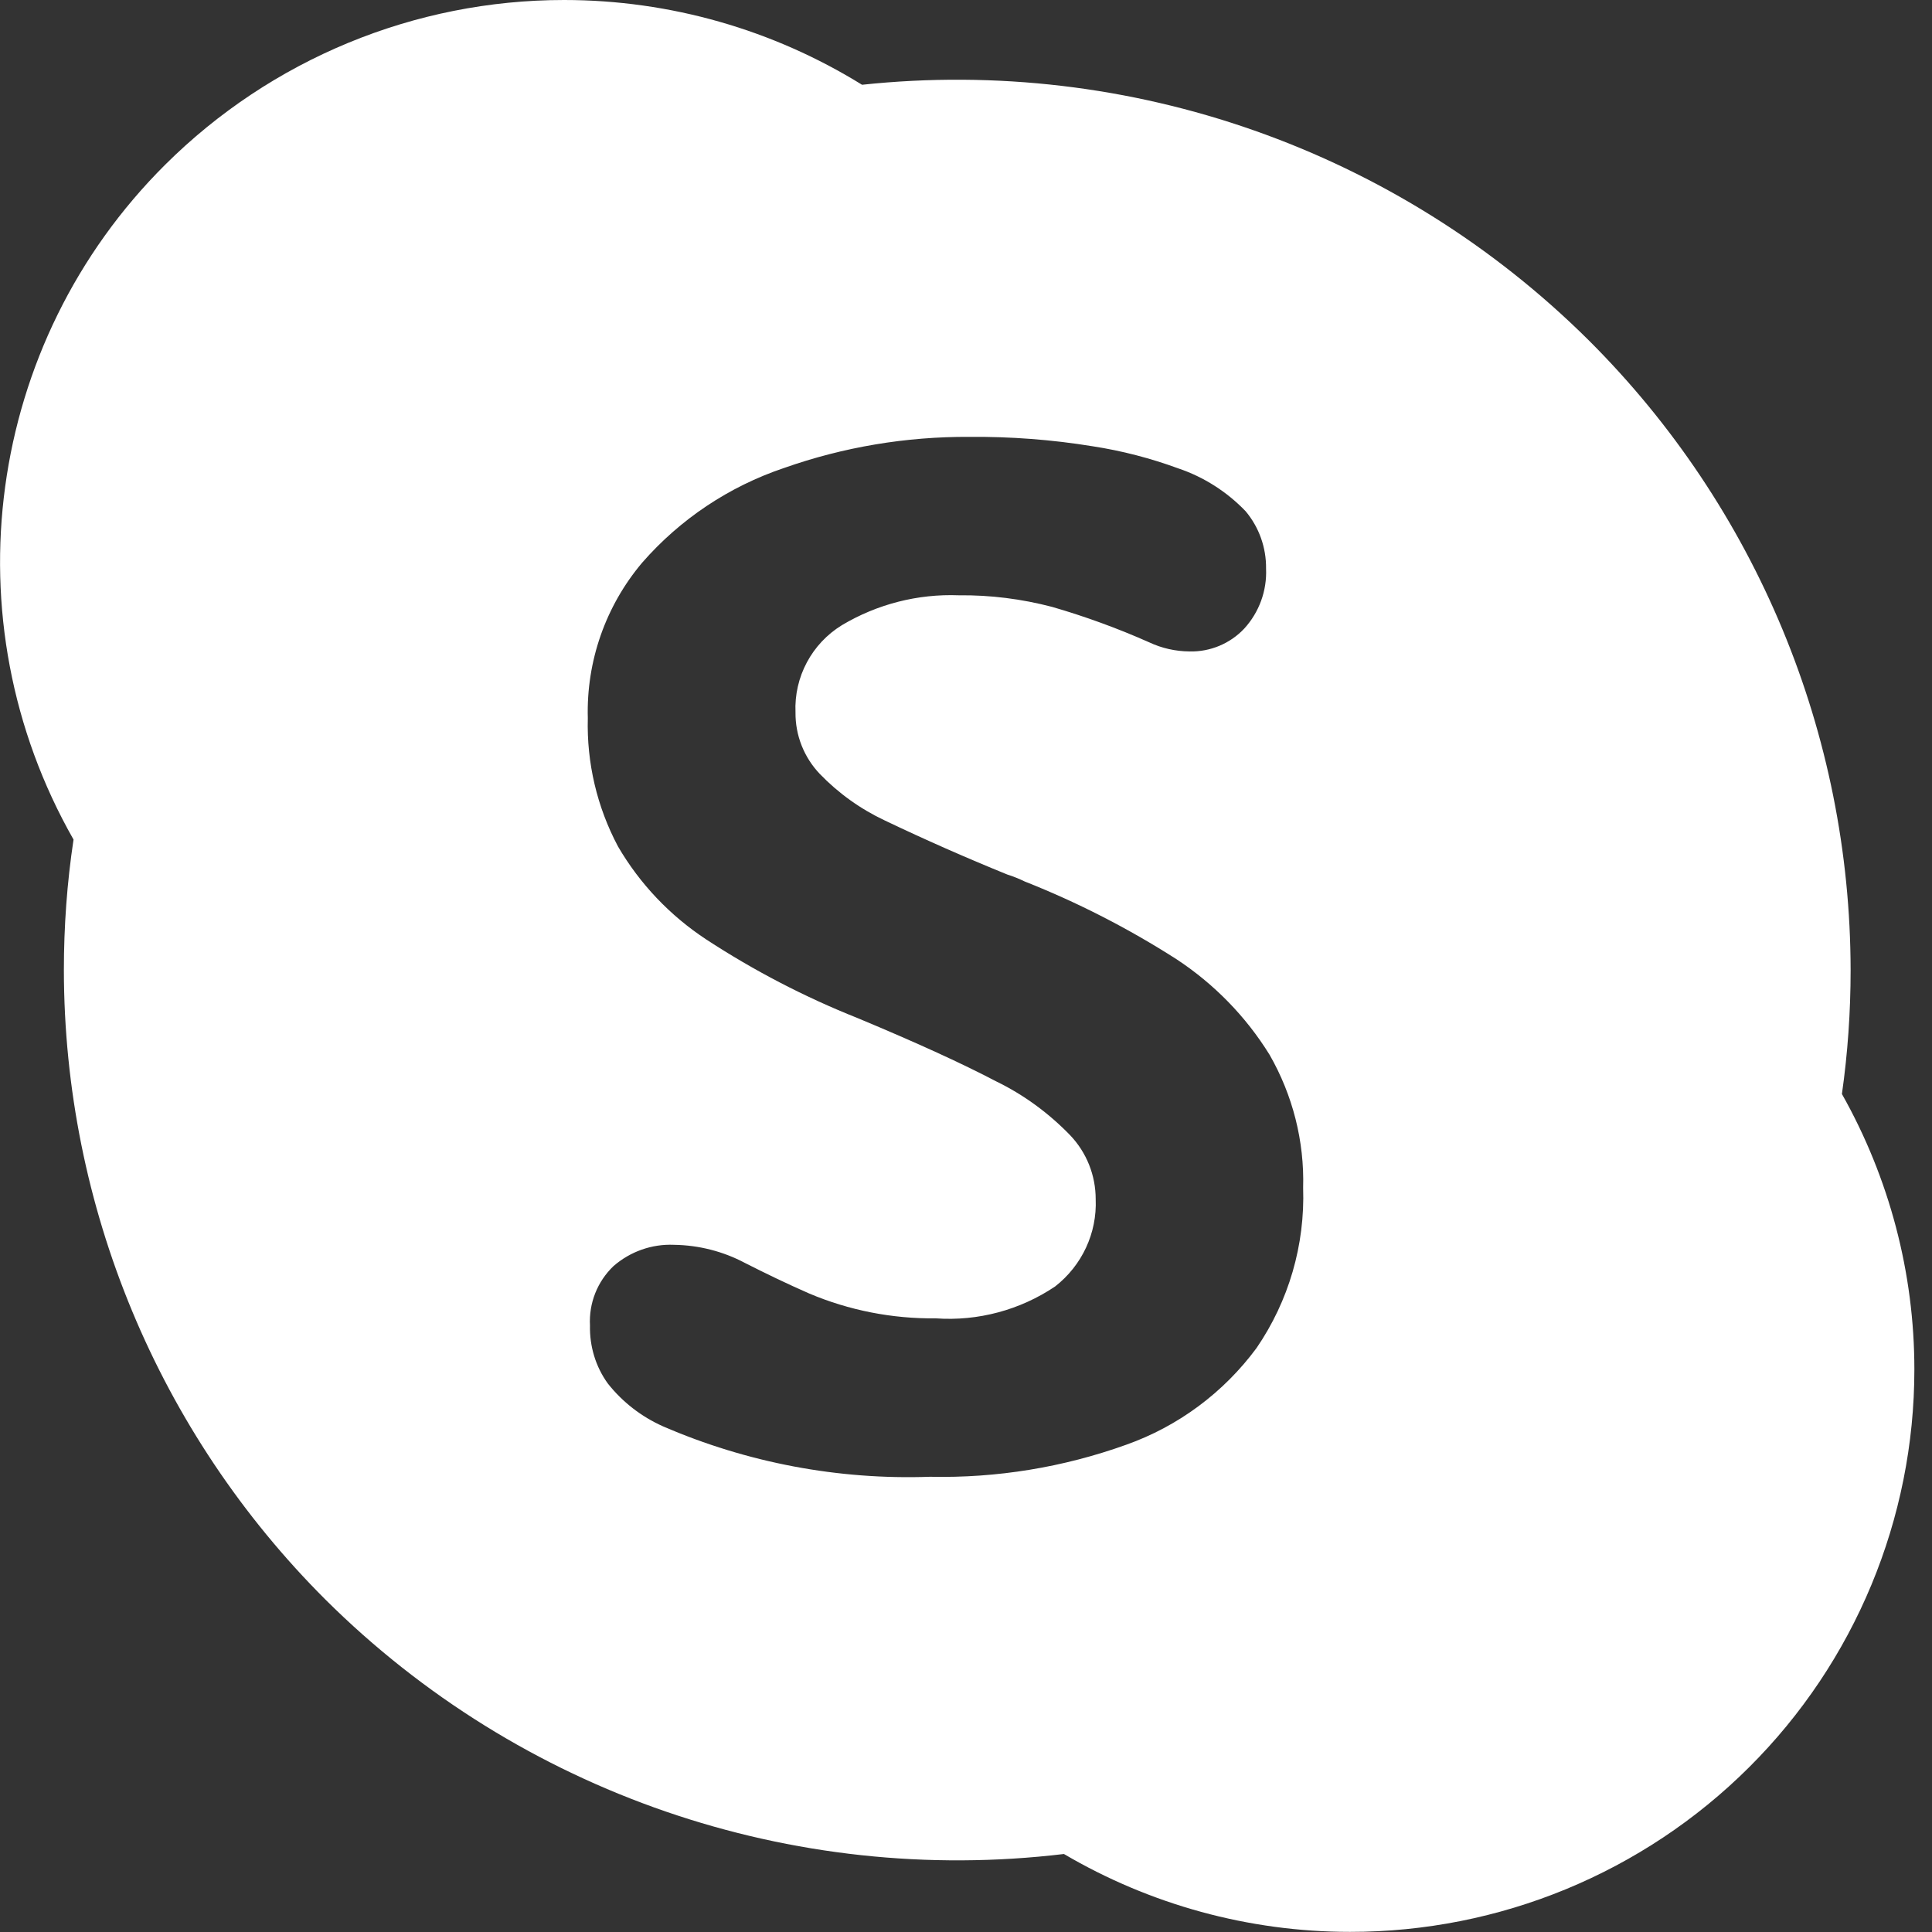
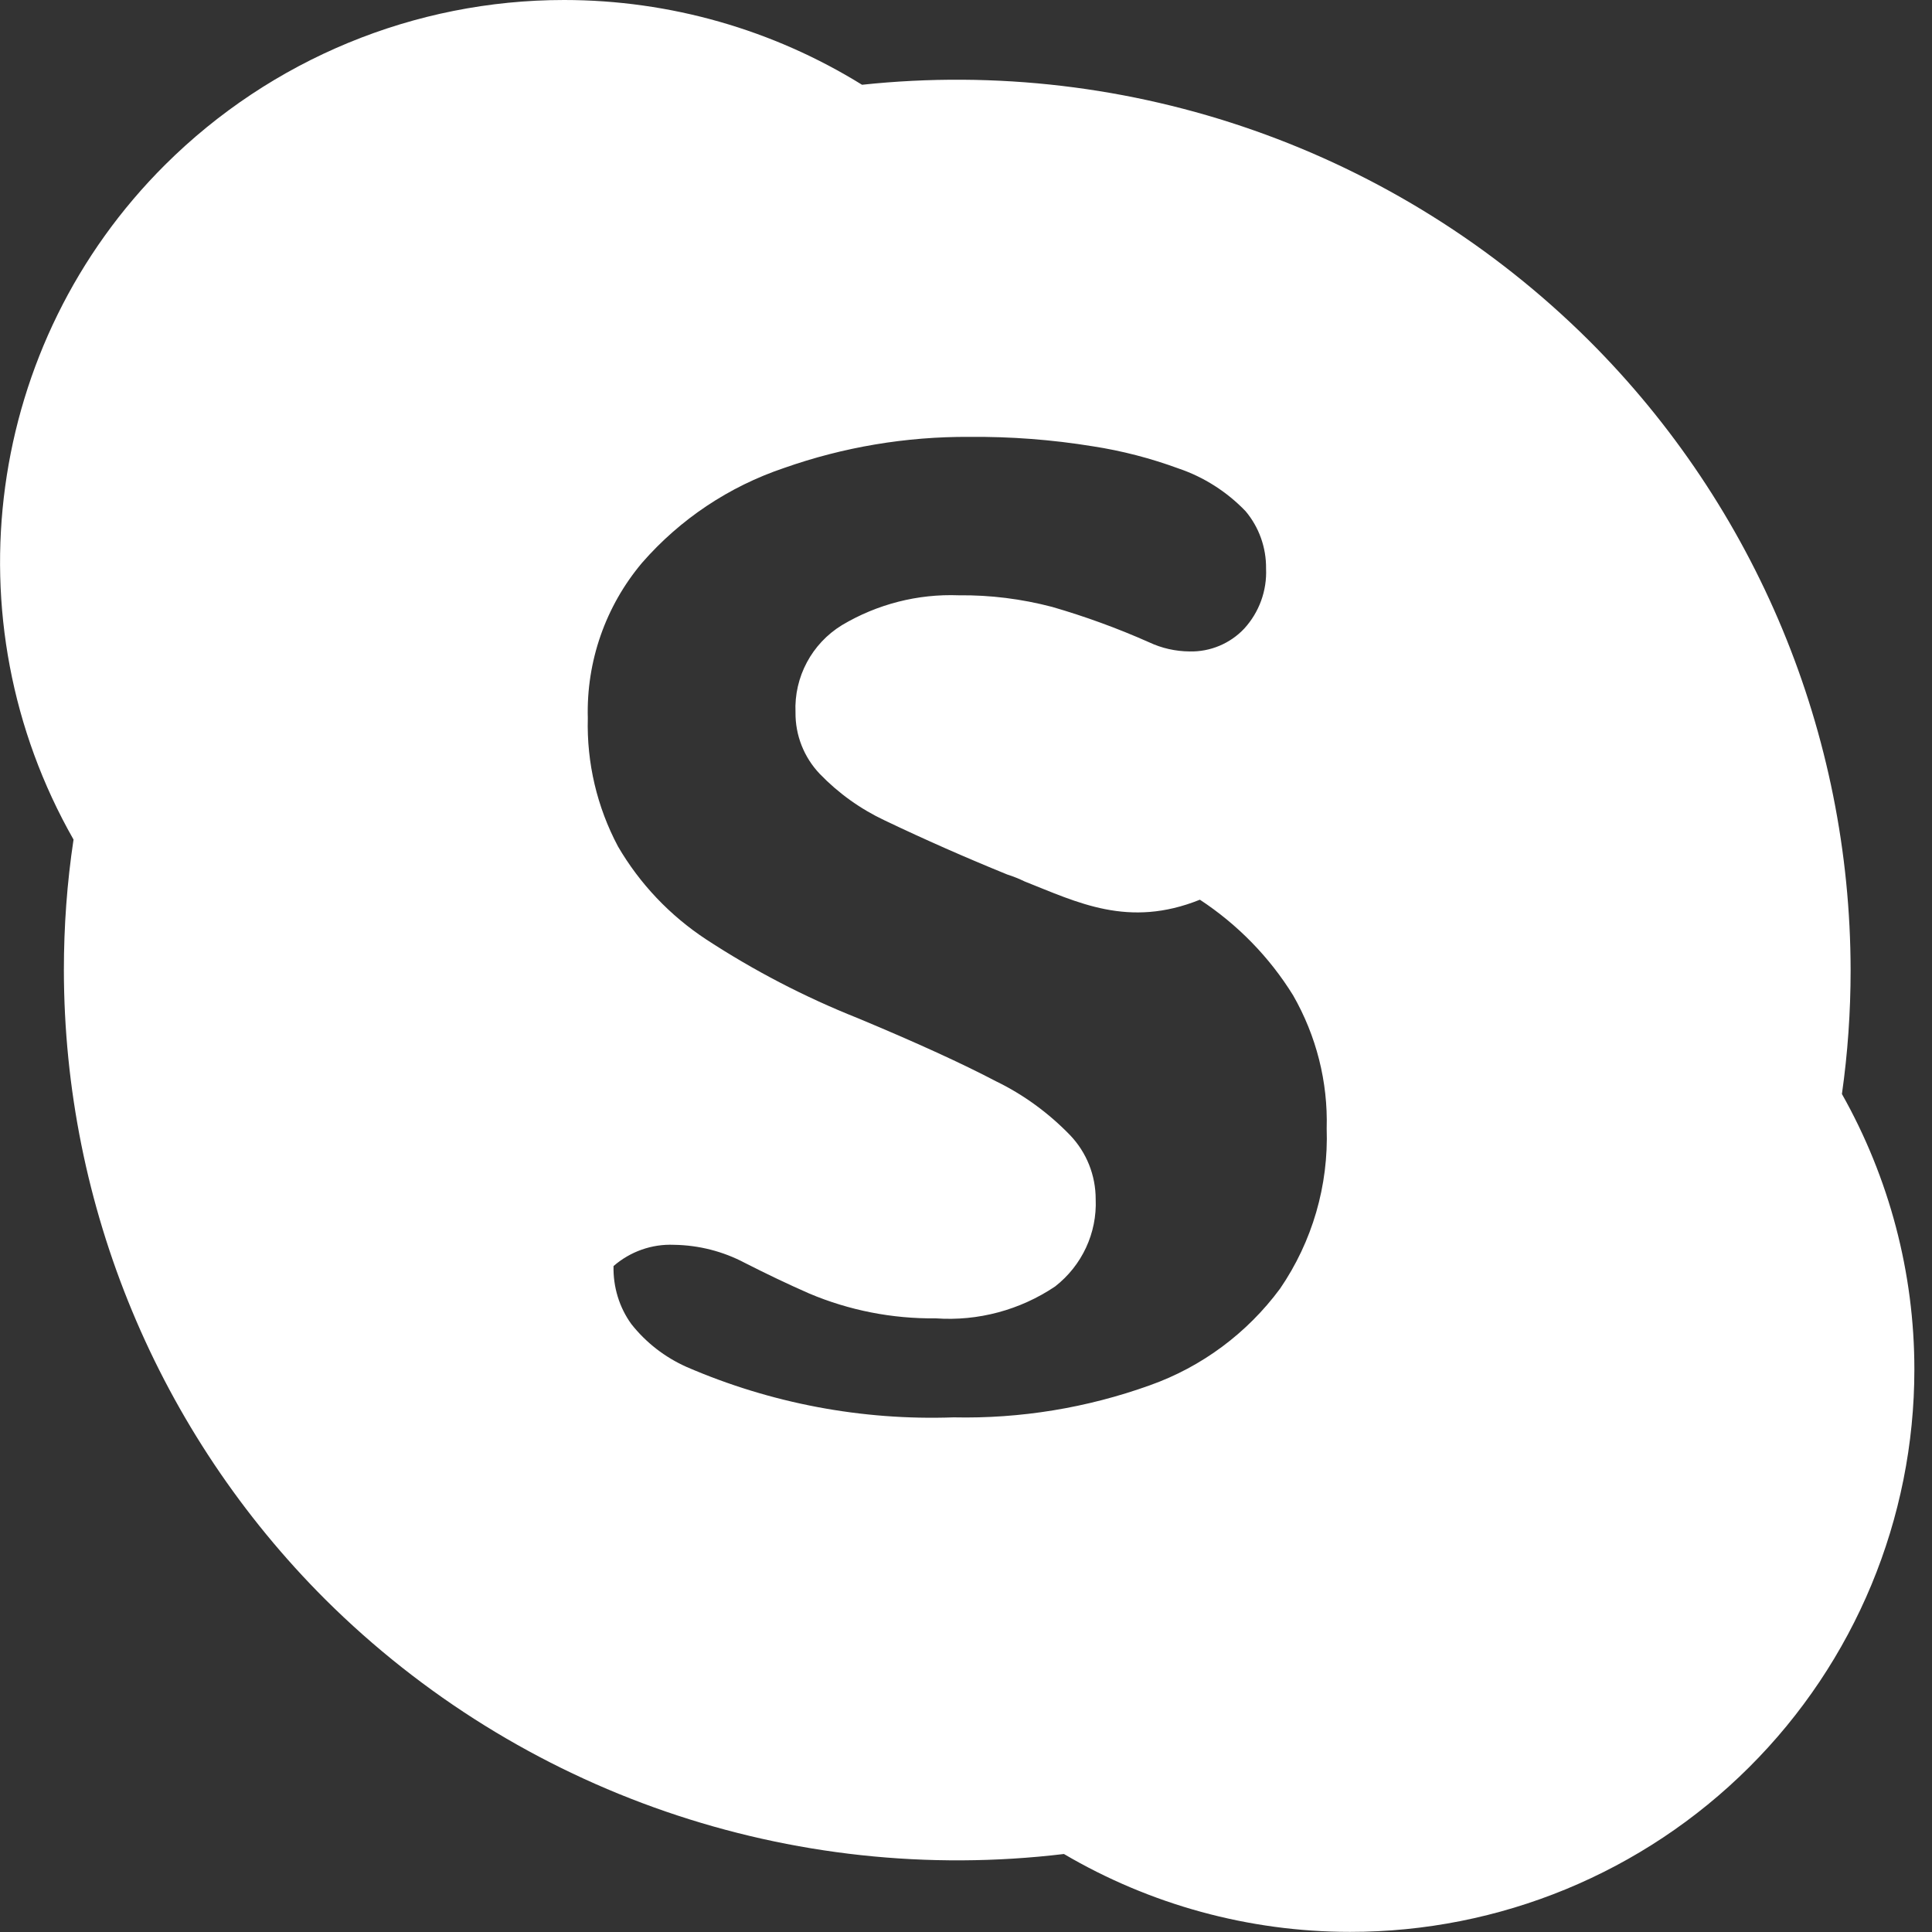
<svg xmlns="http://www.w3.org/2000/svg" version="1.1" id="图层_1" x="0px" y="0px" width="16px" height="16px" viewBox="0 0 16 16" enable-background="new 0 0 16 16" xml:space="preserve">
  <rect x="0" y="0" width="16" height="16" fill="#333333" stroke="none" />
-   <path fill="#FFFFFF" d="M4.671,0c0.88,0,1.733,0.247,2.468,0.702c2.223-0.237,4.435,0.542,6.02,2.118  c1.386,1.382,2.165,3.258,2.167,5.215c0,0.344-0.024,0.688-0.072,1.025c0.393,0.697,0.6,1.482,0.6,2.281  c0,1.236-0.492,2.422-1.369,3.295c-0.877,0.874-2.066,1.364-3.305,1.363c-0.84,0-1.658-0.227-2.369-0.645  c-2.253,0.27-4.506-0.507-6.115-2.106c-1.385-1.382-2.165-3.257-2.167-5.214c0-0.363,0.026-0.724,0.08-1.081  c-1.037-1.821-0.726-4.112,0.76-5.59C2.246,0.491,3.433,0,4.671,0L4.671,0z M5.118,7.01c0.18,0.309,0.43,0.572,0.729,0.769  c0.396,0.259,0.817,0.478,1.257,0.653c0.492,0.205,0.873,0.38,1.145,0.523c0.229,0.111,0.437,0.264,0.614,0.447  c0.136,0.143,0.211,0.332,0.211,0.529c0.012,0.28-0.113,0.549-0.336,0.723c-0.29,0.195-0.639,0.289-0.989,0.264  c-0.36,0.004-0.717-0.066-1.048-0.206c-0.18-0.079-0.357-0.164-0.532-0.253c-0.181-0.096-0.382-0.147-0.587-0.15  c-0.184-0.008-0.363,0.056-0.501,0.176c-0.134,0.128-0.205,0.307-0.195,0.492c-0.004,0.172,0.047,0.342,0.148,0.481  c0.121,0.153,0.277,0.274,0.456,0.354c0.697,0.302,1.453,0.445,2.212,0.418c0.553,0.012,1.103-0.078,1.624-0.265  c0.432-0.153,0.808-0.433,1.08-0.801c0.267-0.39,0.402-0.854,0.386-1.327c0.011-0.386-0.086-0.767-0.278-1.102  c-0.196-0.317-0.46-0.587-0.772-0.792C9.345,7.689,8.924,7.473,8.486,7.3C8.439,7.277,8.391,7.258,8.341,7.242  c-0.342-0.139-0.68-0.288-1.013-0.447C7.126,6.7,6.943,6.569,6.788,6.408c-0.13-0.137-0.202-0.319-0.2-0.508  C6.575,5.607,6.723,5.33,6.973,5.177c0.292-0.174,0.628-0.26,0.968-0.247c0.26-0.003,0.52,0.03,0.772,0.096  c0.273,0.079,0.542,0.177,0.803,0.293C9.62,5.368,9.734,5.394,9.852,5.395c0.17,0.004,0.336-0.065,0.453-0.19  c0.123-0.135,0.188-0.313,0.18-0.496c0.002-0.174-0.058-0.343-0.17-0.476C10.16,4.072,9.969,3.95,9.758,3.879  C9.529,3.795,9.291,3.733,9.05,3.696C8.713,3.641,8.37,3.615,8.028,3.618C7.505,3.615,6.985,3.702,6.492,3.876  C6.038,4.029,5.633,4.299,5.318,4.66c-0.303,0.359-0.463,0.817-0.45,1.287C4.858,6.317,4.944,6.683,5.118,7.01z" />
+   <path fill="#FFFFFF" d="M4.671,0c0.88,0,1.733,0.247,2.468,0.702c2.223-0.237,4.435,0.542,6.02,2.118  c1.386,1.382,2.165,3.258,2.167,5.215c0,0.344-0.024,0.688-0.072,1.025c0.393,0.697,0.6,1.482,0.6,2.281  c0,1.236-0.492,2.422-1.369,3.295c-0.877,0.874-2.066,1.364-3.305,1.363c-0.84,0-1.658-0.227-2.369-0.645  c-2.253,0.27-4.506-0.507-6.115-2.106c-1.385-1.382-2.165-3.257-2.167-5.214c0-0.363,0.026-0.724,0.08-1.081  c-1.037-1.821-0.726-4.112,0.76-5.59C2.246,0.491,3.433,0,4.671,0L4.671,0z M5.118,7.01c0.18,0.309,0.43,0.572,0.729,0.769  c0.396,0.259,0.817,0.478,1.257,0.653c0.492,0.205,0.873,0.38,1.145,0.523c0.229,0.111,0.437,0.264,0.614,0.447  c0.136,0.143,0.211,0.332,0.211,0.529c0.012,0.28-0.113,0.549-0.336,0.723c-0.29,0.195-0.639,0.289-0.989,0.264  c-0.36,0.004-0.717-0.066-1.048-0.206c-0.18-0.079-0.357-0.164-0.532-0.253c-0.181-0.096-0.382-0.147-0.587-0.15  c-0.184-0.008-0.363,0.056-0.501,0.176c-0.004,0.172,0.047,0.342,0.148,0.481  c0.121,0.153,0.277,0.274,0.456,0.354c0.697,0.302,1.453,0.445,2.212,0.418c0.553,0.012,1.103-0.078,1.624-0.265  c0.432-0.153,0.808-0.433,1.08-0.801c0.267-0.39,0.402-0.854,0.386-1.327c0.011-0.386-0.086-0.767-0.278-1.102  c-0.196-0.317-0.46-0.587-0.772-0.792C9.345,7.689,8.924,7.473,8.486,7.3C8.439,7.277,8.391,7.258,8.341,7.242  c-0.342-0.139-0.68-0.288-1.013-0.447C7.126,6.7,6.943,6.569,6.788,6.408c-0.13-0.137-0.202-0.319-0.2-0.508  C6.575,5.607,6.723,5.33,6.973,5.177c0.292-0.174,0.628-0.26,0.968-0.247c0.26-0.003,0.52,0.03,0.772,0.096  c0.273,0.079,0.542,0.177,0.803,0.293C9.62,5.368,9.734,5.394,9.852,5.395c0.17,0.004,0.336-0.065,0.453-0.19  c0.123-0.135,0.188-0.313,0.18-0.496c0.002-0.174-0.058-0.343-0.17-0.476C10.16,4.072,9.969,3.95,9.758,3.879  C9.529,3.795,9.291,3.733,9.05,3.696C8.713,3.641,8.37,3.615,8.028,3.618C7.505,3.615,6.985,3.702,6.492,3.876  C6.038,4.029,5.633,4.299,5.318,4.66c-0.303,0.359-0.463,0.817-0.45,1.287C4.858,6.317,4.944,6.683,5.118,7.01z" />
</svg>